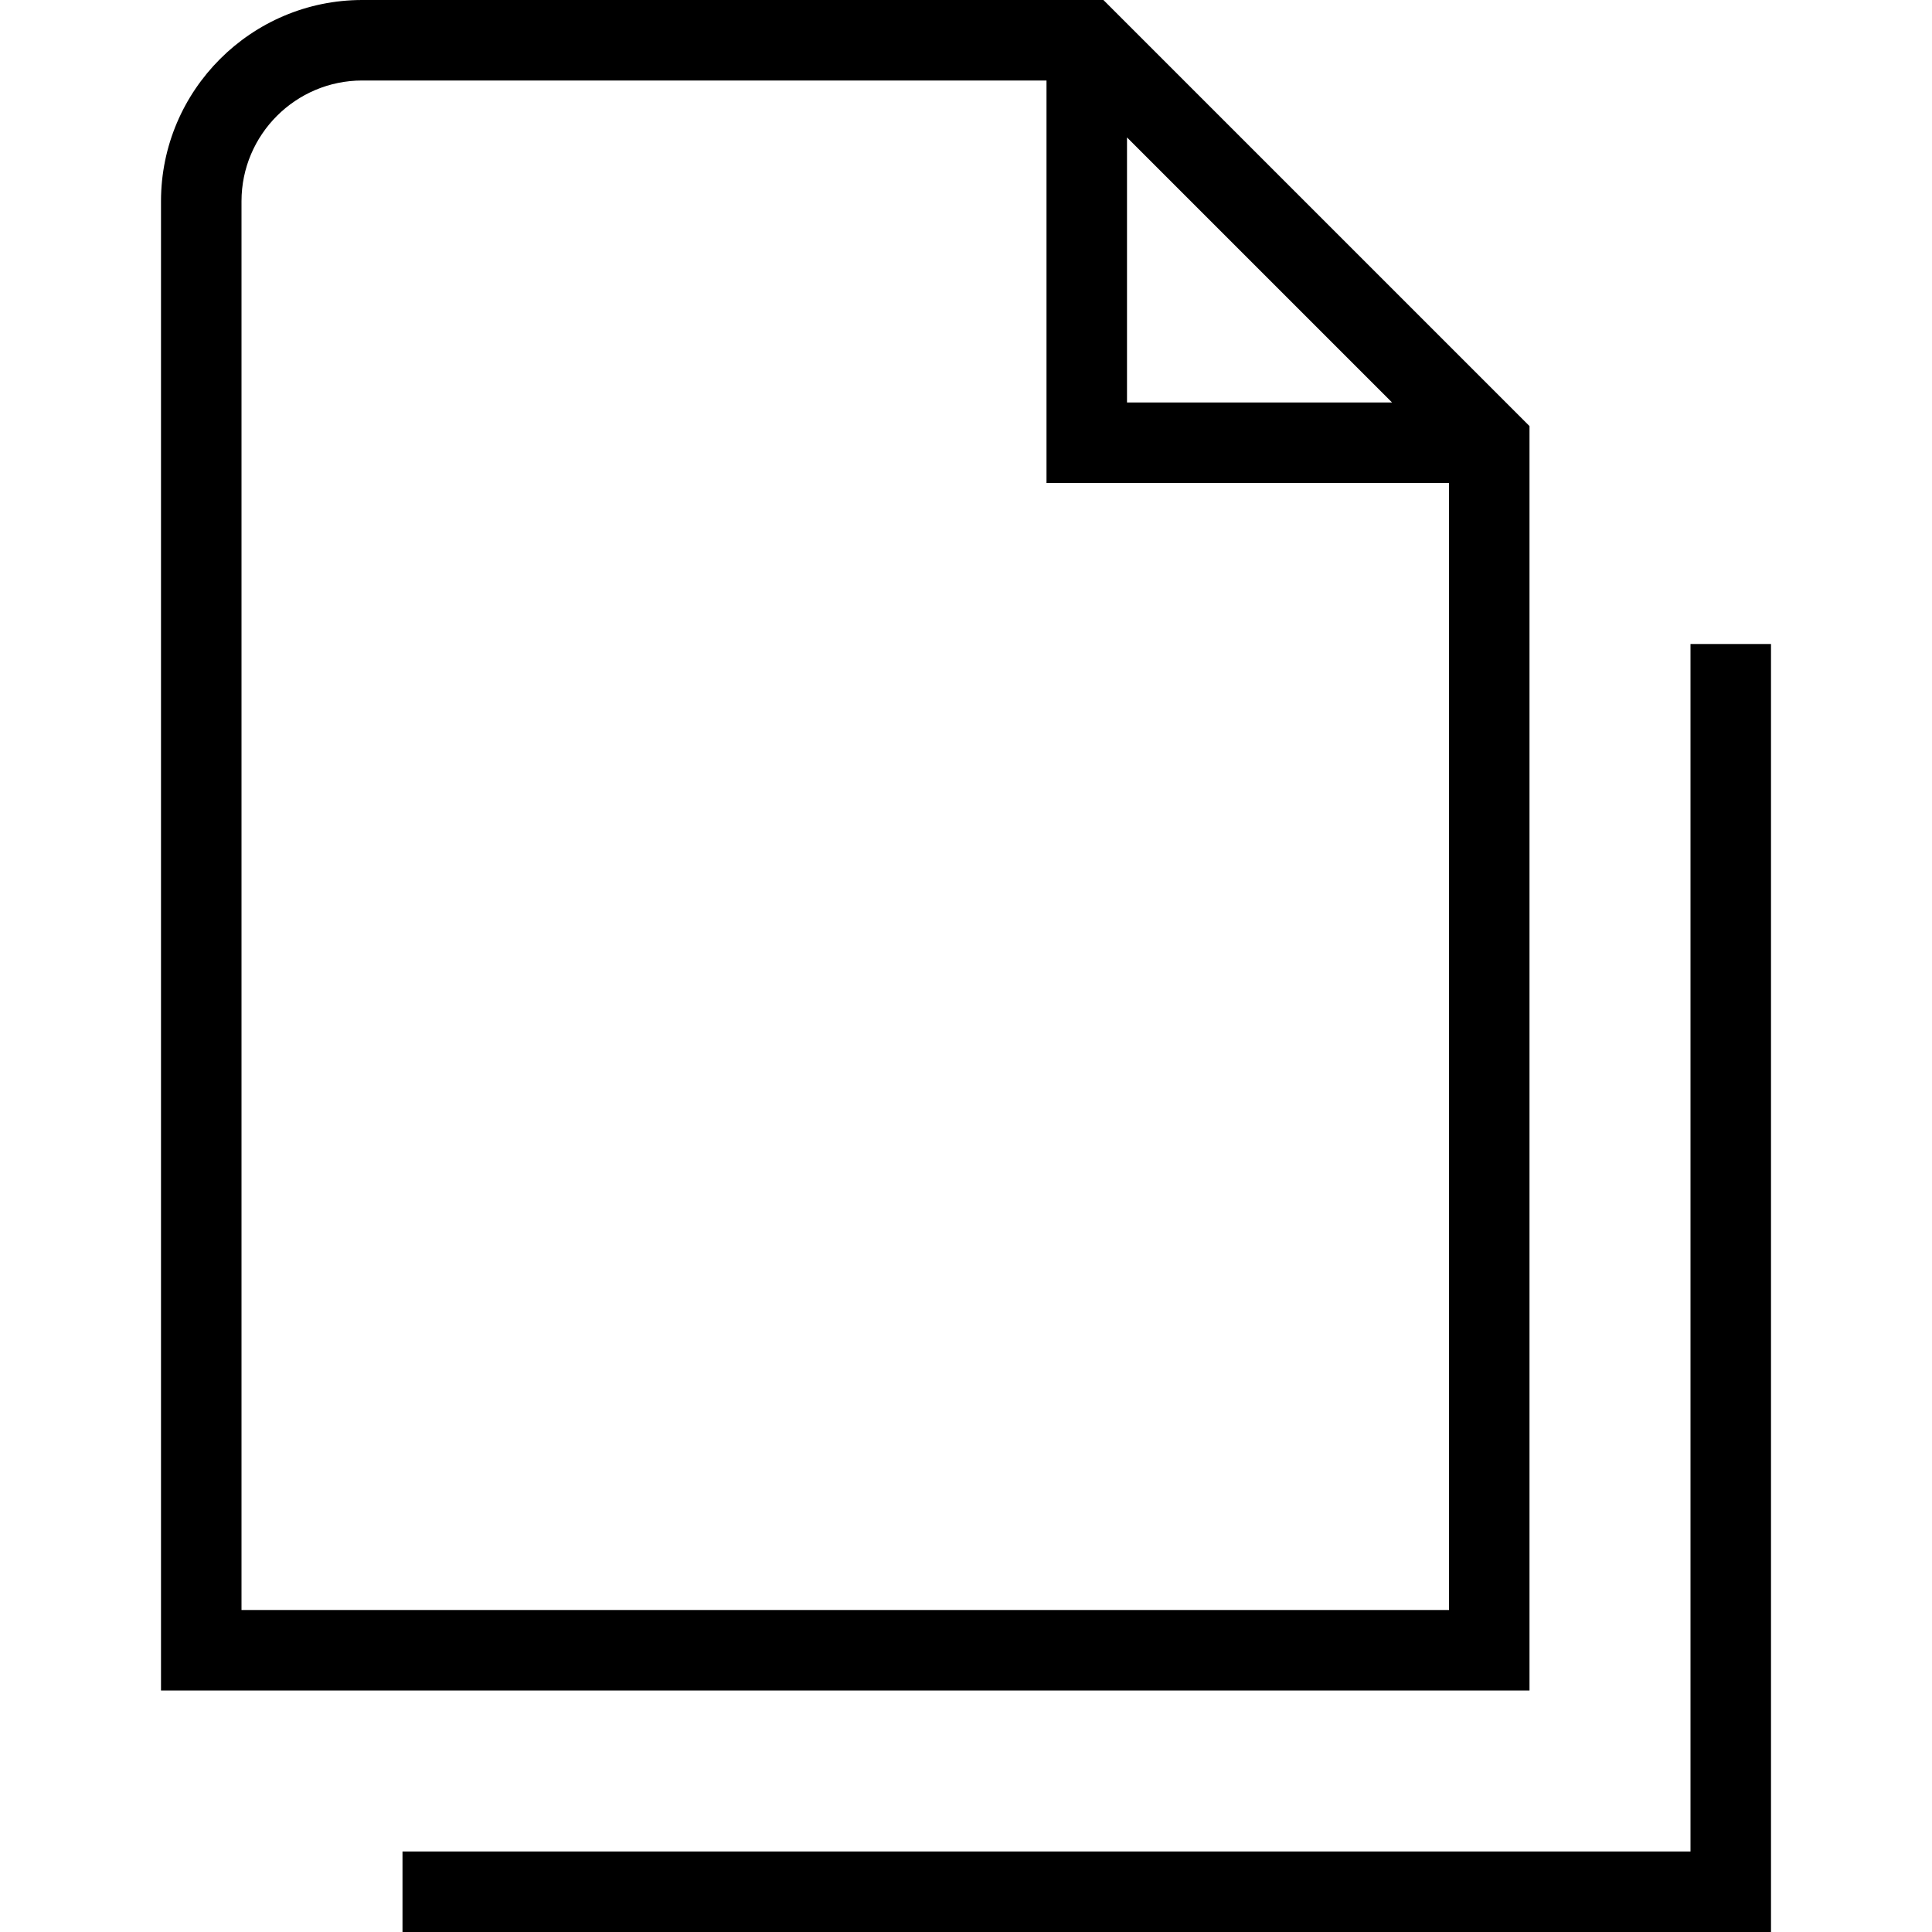
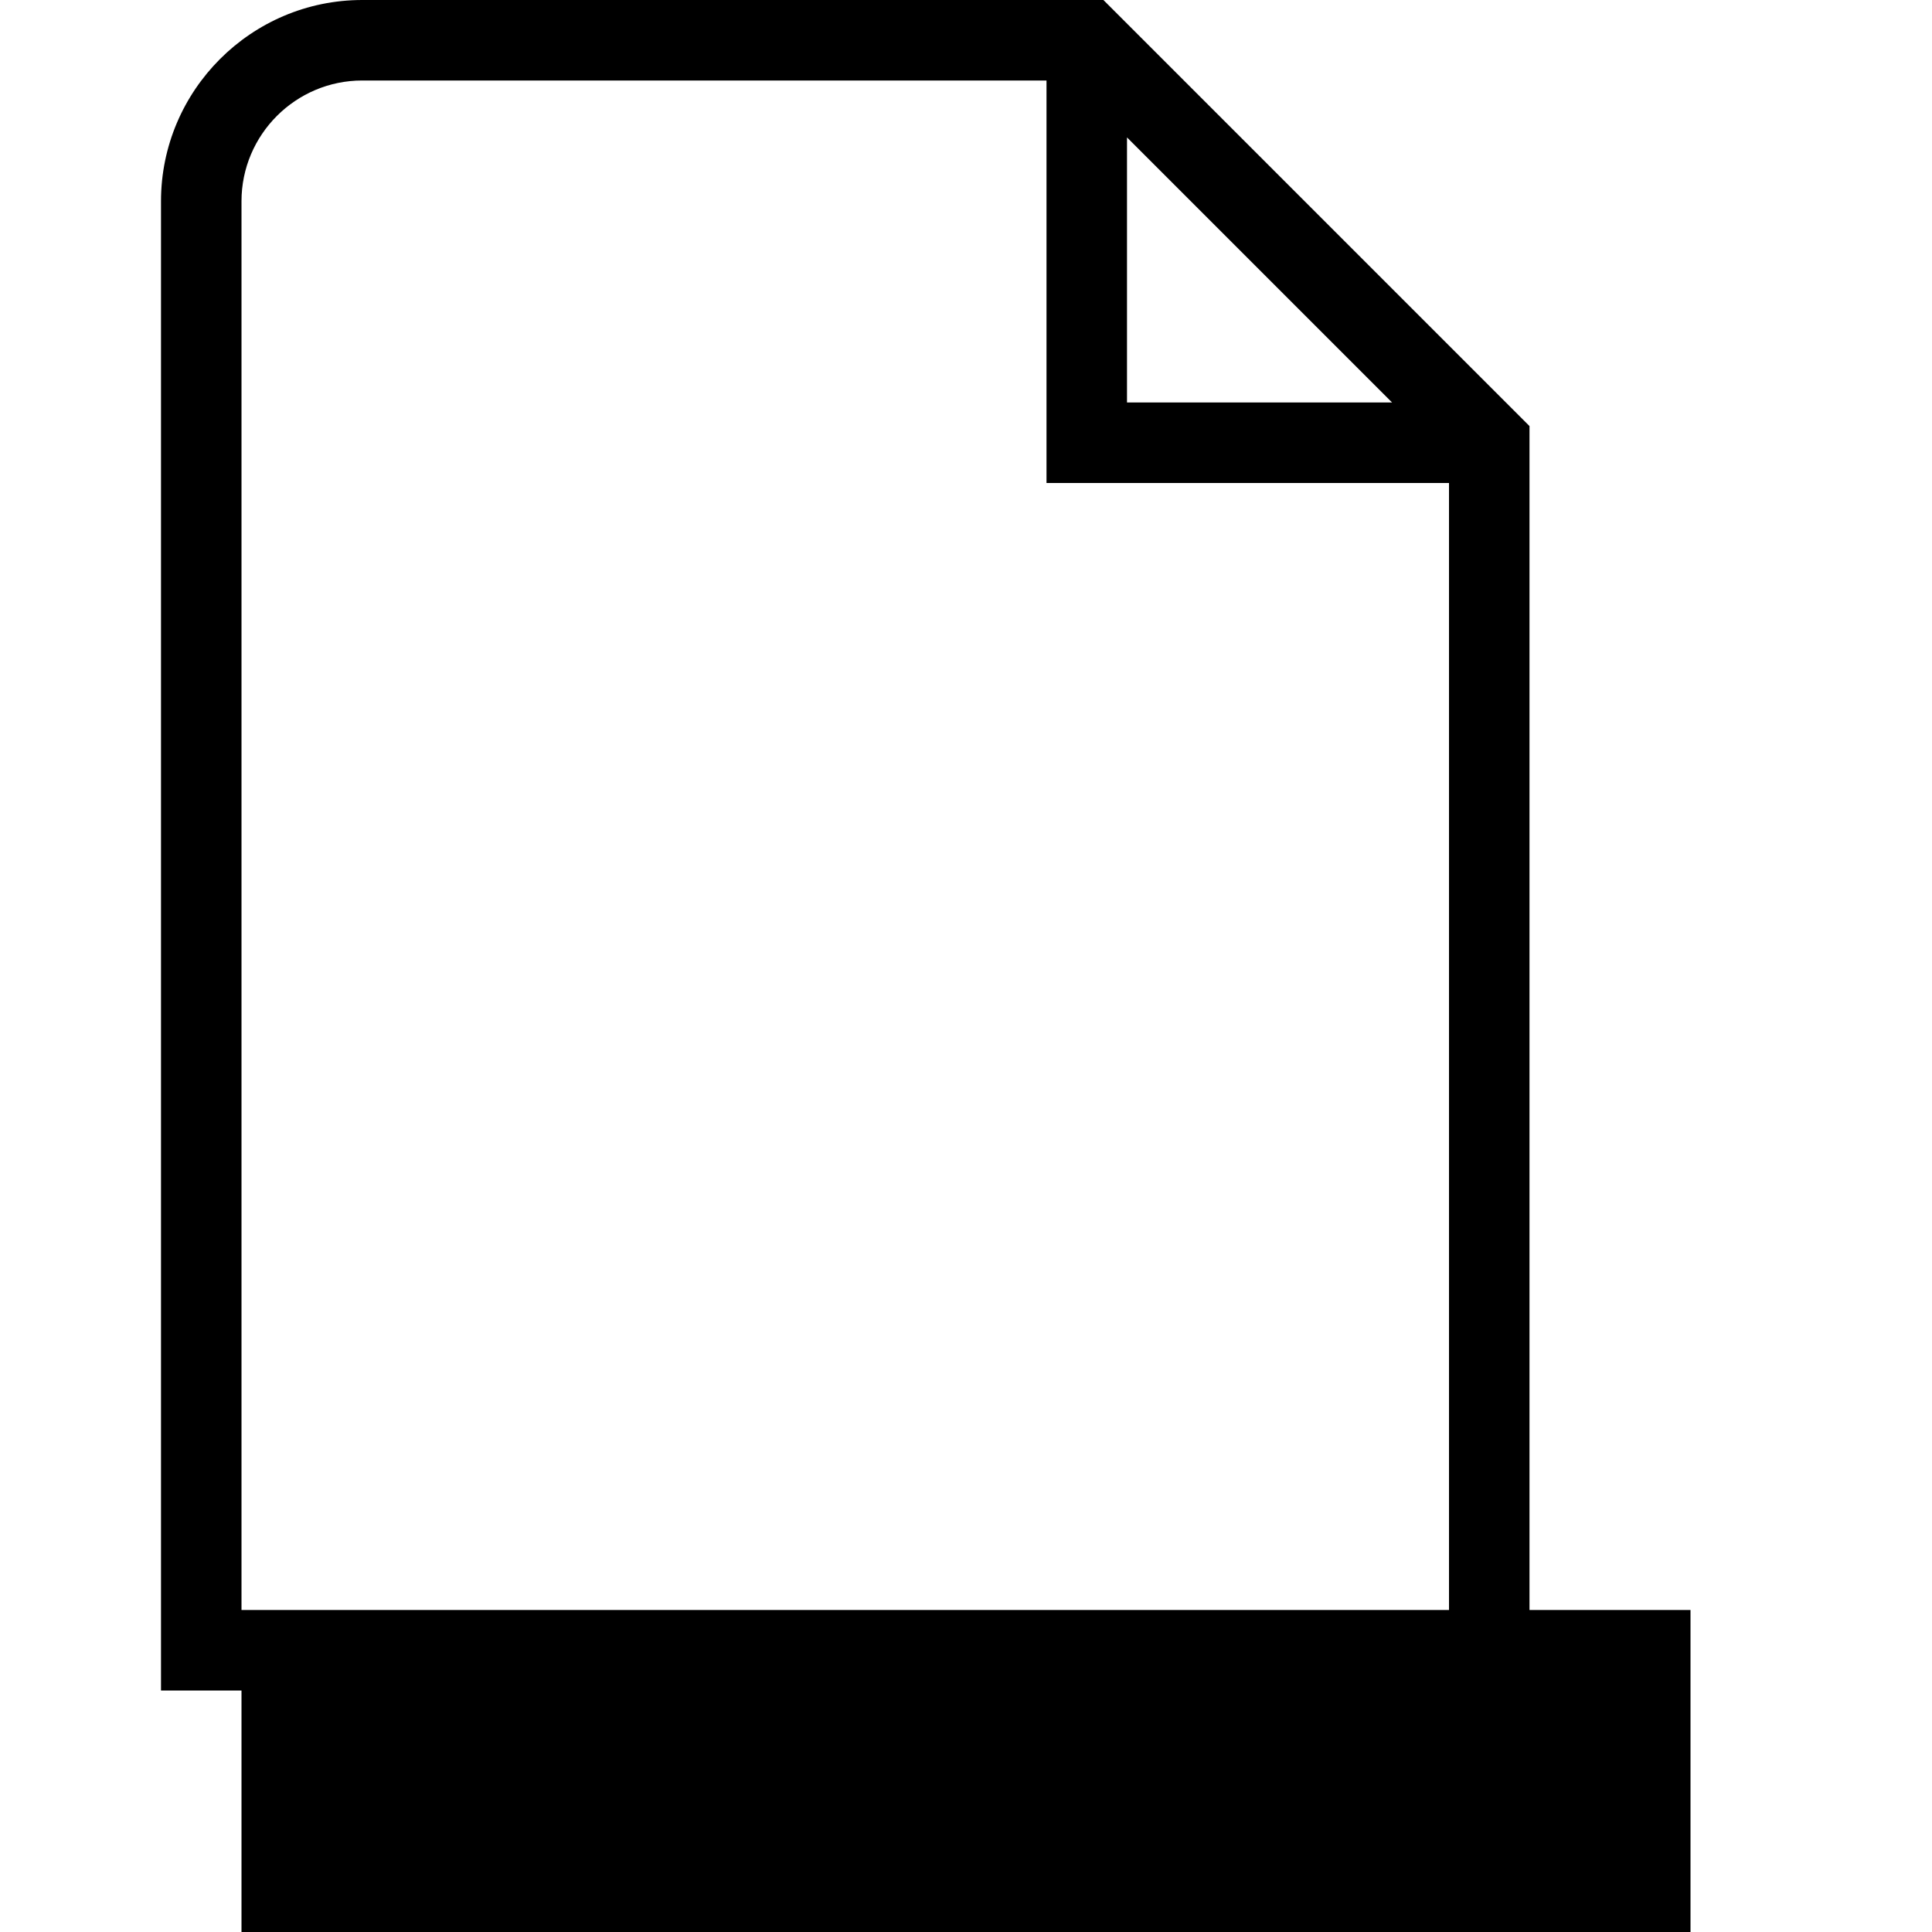
<svg xmlns="http://www.w3.org/2000/svg" id="Layer_1" viewBox="0 0 24 24">
-   <path d="m19,5.293L13.707,0H4.5c-1.378,0-2.5,1.122-2.5,2.5v18.5h17V5.293Zm-5-3.586l3.293,3.293h-3.293V1.707ZM3,20V2.5c0-.827.673-1.5,1.5-1.5h8.5v5h5v14H3Zm19-12v16H5v-1h16v-15h1Z" />
+   <path d="m19,5.293L13.707,0H4.5c-1.378,0-2.5,1.122-2.5,2.5v18.5h17V5.293Zm-5-3.586l3.293,3.293h-3.293V1.707ZM3,20V2.5c0-.827.673-1.5,1.5-1.5h8.5v5h5v14H3Zv16H5v-1h16v-15h1Z" />
</svg>